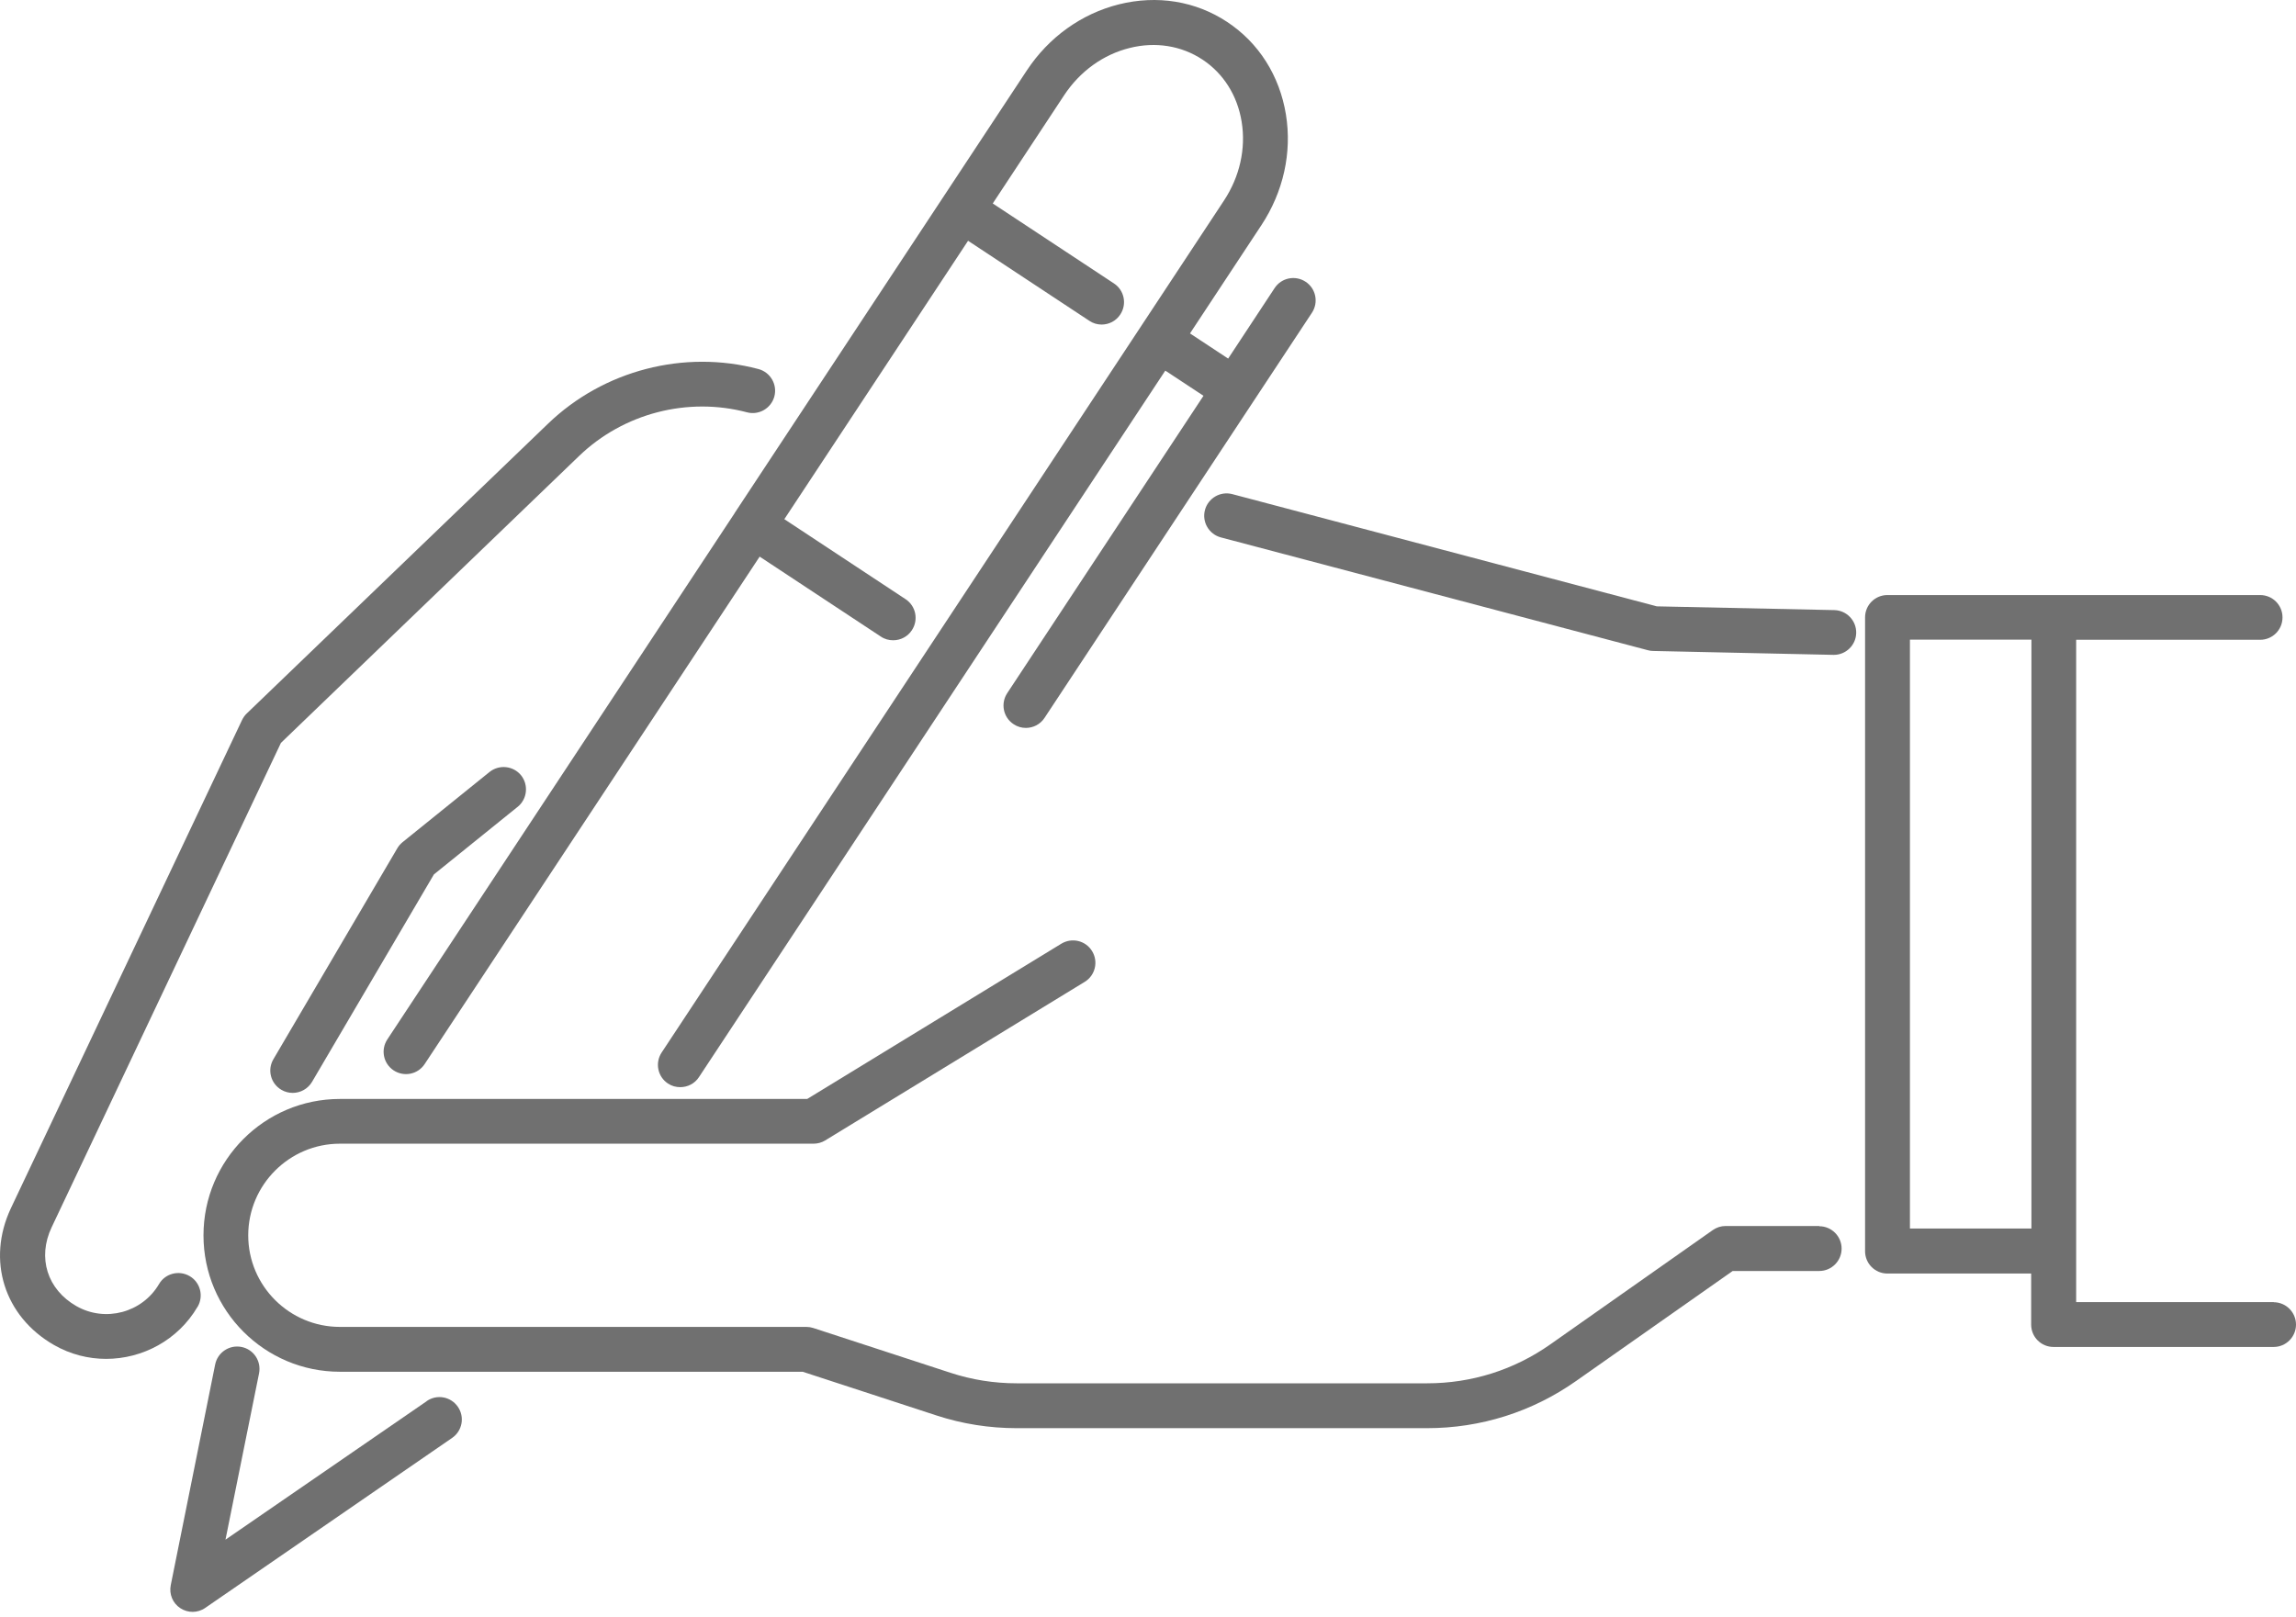
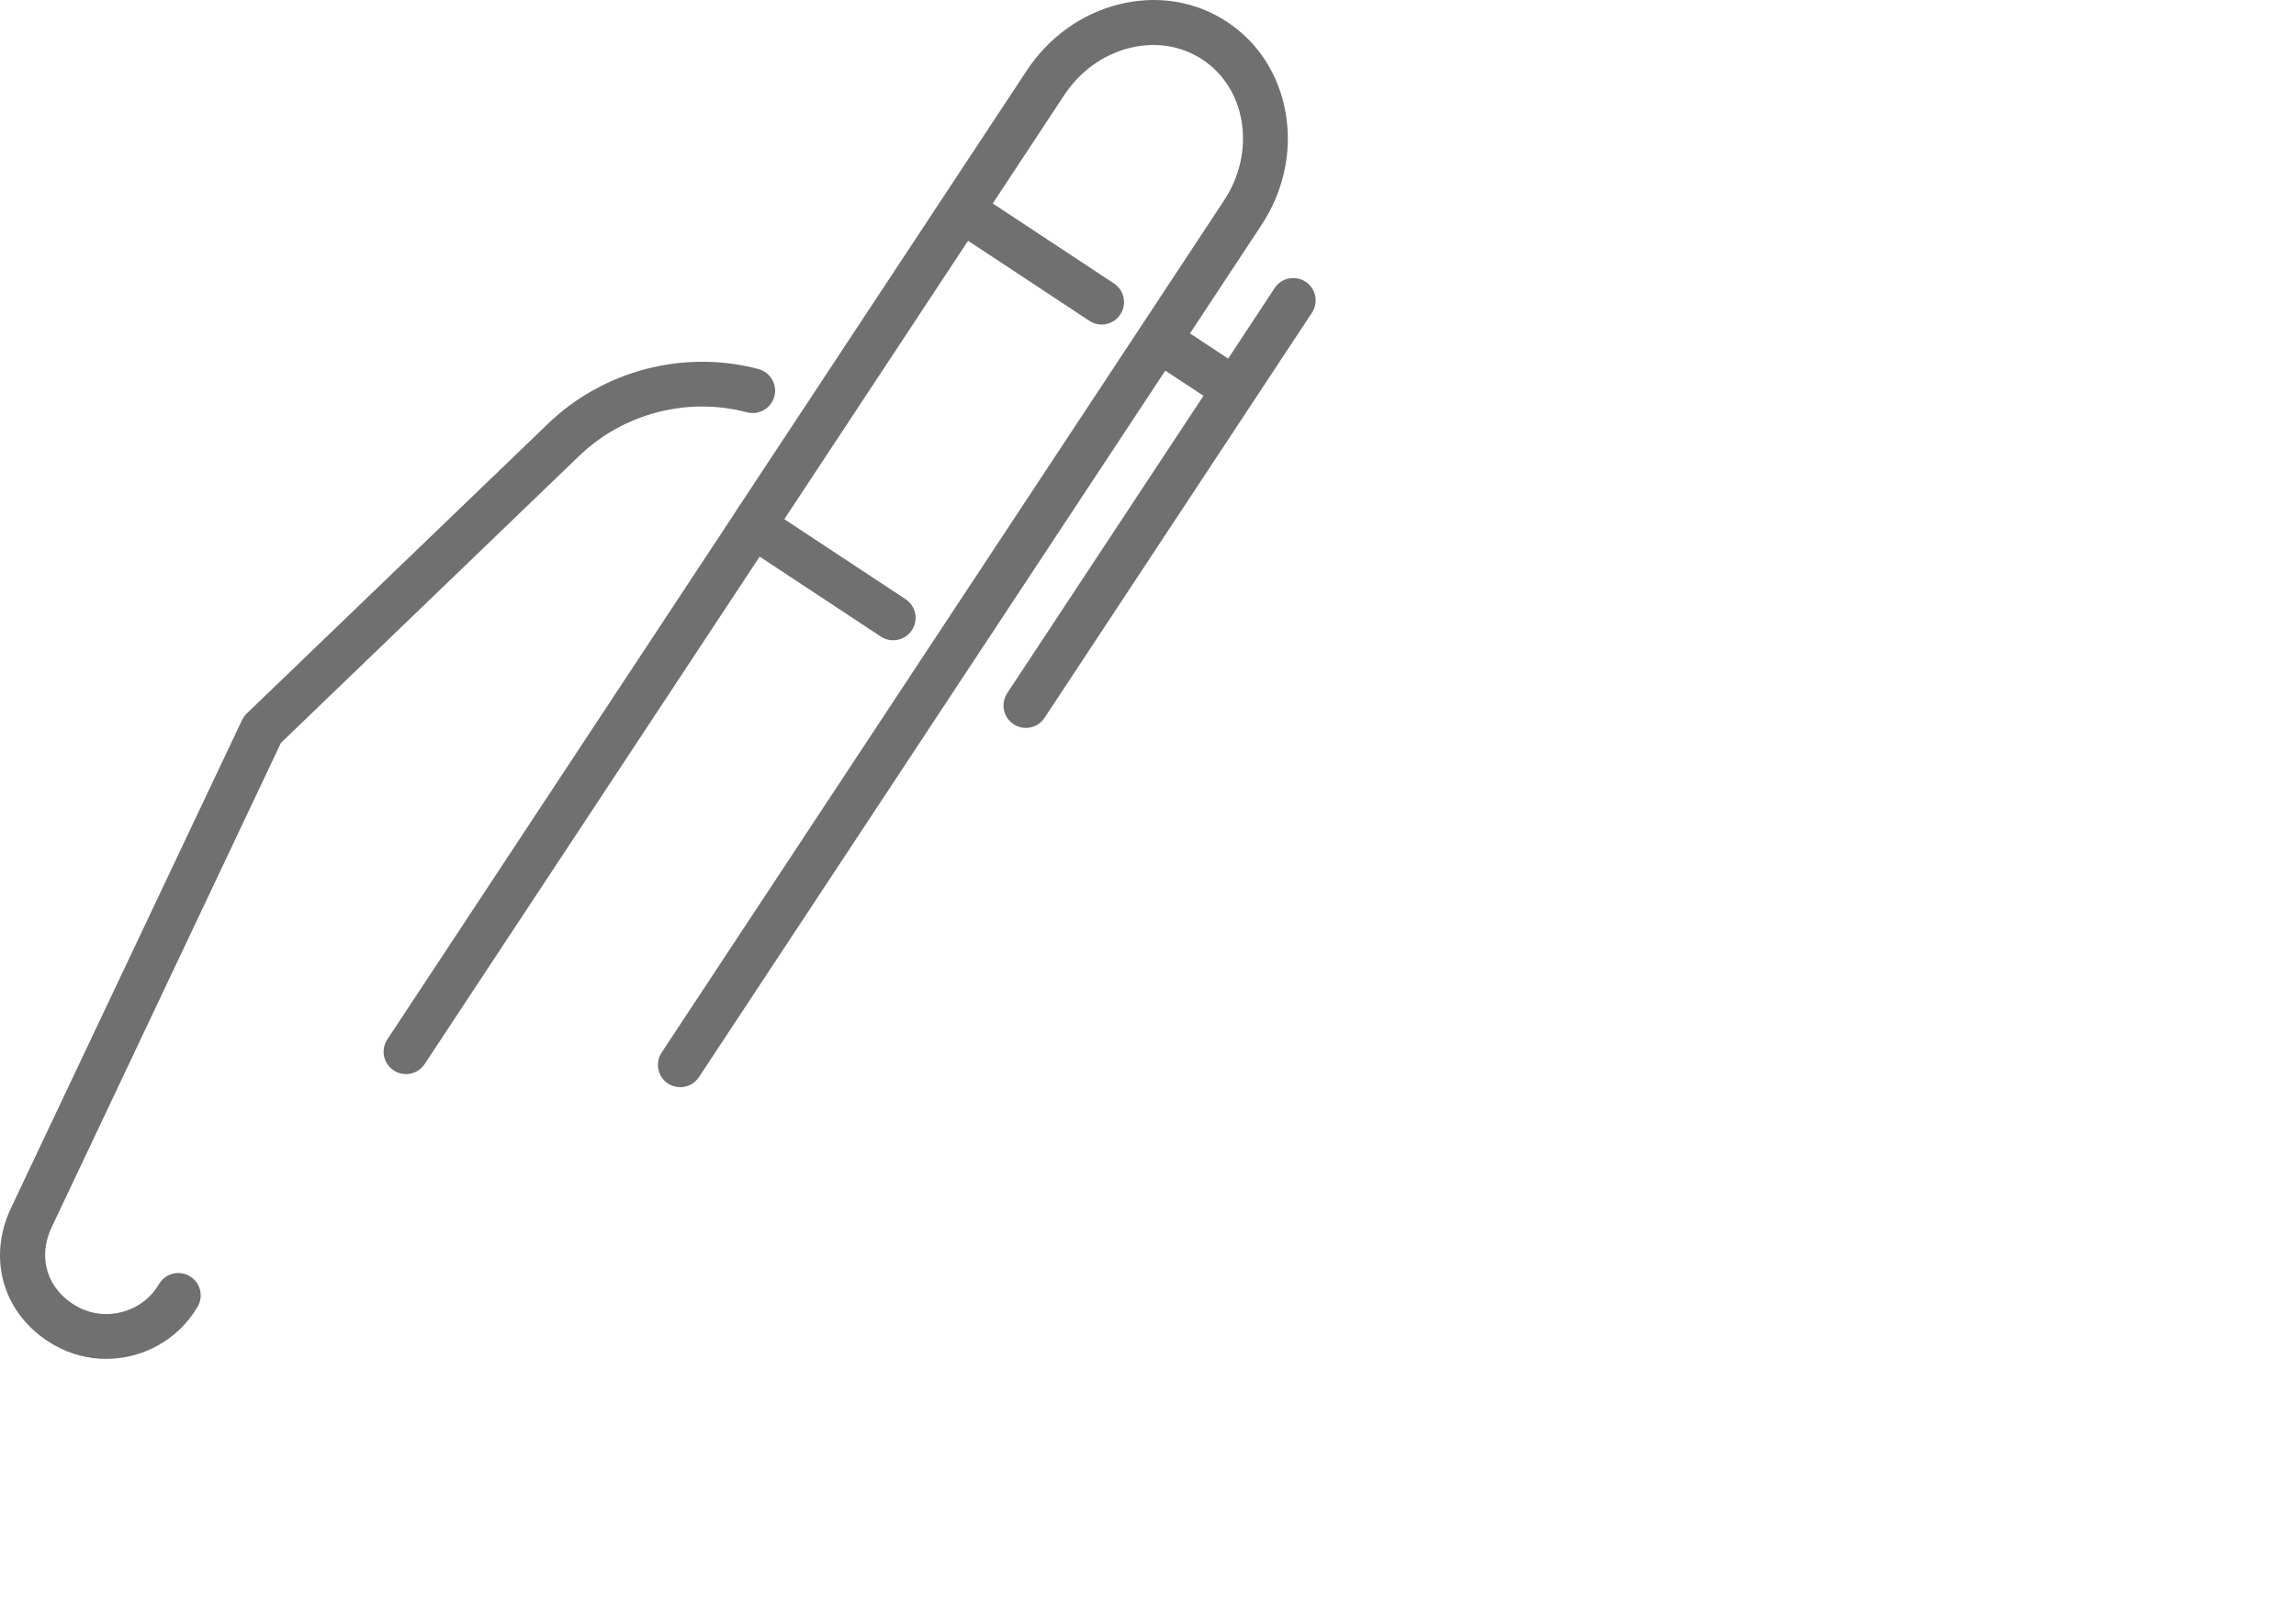
<svg xmlns="http://www.w3.org/2000/svg" width="115" height="81" viewBox="0 0 115 81" fill="none">
-   <path d="M21.374 70.194L11.294 77.131L12.975 68.8C13.097 68.191 12.707 67.6 12.098 67.478C11.489 67.356 10.898 67.752 10.777 68.355L8.553 79.409C8.462 79.86 8.651 80.317 9.035 80.566C9.223 80.688 9.437 80.749 9.65 80.749C9.863 80.749 10.094 80.682 10.283 80.548L22.646 72.034C23.158 71.68 23.286 70.986 22.933 70.475C22.579 69.963 21.885 69.835 21.374 70.188V70.194Z" fill="#707070" />
  <path d="M36.794 25.711L19.401 52.07C19.059 52.587 19.2 53.282 19.717 53.623C20.235 53.964 20.929 53.824 21.27 53.306L38.049 27.885L44.121 31.892C44.31 32.02 44.523 32.075 44.736 32.075C45.102 32.075 45.461 31.899 45.674 31.57C46.015 31.052 45.875 30.358 45.358 30.017L39.285 26.009L48.488 12.062L54.56 16.07C54.749 16.198 54.962 16.259 55.175 16.259C55.541 16.259 55.9 16.082 56.113 15.753C56.454 15.236 56.314 14.541 55.796 14.2L49.724 10.193L53.299 4.772C54.091 3.573 55.254 2.732 56.582 2.403C57.873 2.08 59.17 2.287 60.224 2.982C61.278 3.676 61.978 4.785 62.191 6.1C62.41 7.452 62.094 8.853 61.302 10.053L57.112 16.405L33.14 52.727C32.799 53.245 32.939 53.94 33.457 54.281C33.646 54.408 33.859 54.463 34.072 54.463C34.438 54.463 34.797 54.287 35.01 53.958L58.366 18.567L60.279 19.828L50.449 34.724C50.108 35.242 50.248 35.937 50.766 36.278C50.955 36.406 51.168 36.466 51.381 36.466C51.746 36.466 52.106 36.29 52.319 35.961L62.764 20.132L65.711 15.668C66.052 15.15 65.912 14.456 65.395 14.115C64.877 13.774 64.183 13.914 63.842 14.432L61.515 17.964L59.603 16.703L63.178 11.283C64.28 9.614 64.719 7.641 64.408 5.735C64.091 3.792 63.05 2.147 61.466 1.1C59.883 0.052 57.958 -0.258 56.046 0.217C54.17 0.686 52.532 1.861 51.43 3.53L36.794 25.705V25.711Z" fill="#707070" />
-   <path d="M113.892 65.231H103.989V32.051H113.203C113.825 32.051 114.324 31.551 114.324 30.93C114.324 30.309 113.825 29.81 113.203 29.81H94.537C93.915 29.81 93.416 30.309 93.416 30.93V62.679C93.416 63.3 93.915 63.8 94.537 63.8H101.735V66.358C101.735 66.979 102.235 67.478 102.856 67.478H113.879C114.501 67.478 115 66.973 115 66.358C115 65.742 114.501 65.237 113.879 65.237L113.892 65.231ZM101.741 61.546H95.663V32.045H101.748V61.546H101.741Z" fill="#707070" />
  <path d="M9.9 65.463C10.21 64.927 10.034 64.239 9.498 63.928C8.962 63.617 8.273 63.794 7.963 64.33C7.122 65.761 5.271 66.254 3.827 65.432C2.366 64.598 1.866 63.008 2.585 61.486L14.071 37.216L29.011 22.837C31.228 20.705 34.444 19.87 37.416 20.656C38.012 20.814 38.627 20.455 38.786 19.858C38.944 19.262 38.585 18.646 37.988 18.488C34.267 17.501 30.229 18.549 27.452 21.223L12.36 35.742C12.263 35.833 12.183 35.949 12.123 36.071L0.545 60.529C-0.679 63.136 0.21 65.95 2.707 67.381C3.529 67.85 4.424 68.075 5.314 68.075C7.135 68.075 8.913 67.138 9.893 65.469L9.9 65.463Z" fill="#707070" />
-   <path d="M91.875 30.564L82.984 30.376L61.722 24.754C61.125 24.596 60.51 24.955 60.352 25.552C60.194 26.149 60.553 26.764 61.15 26.922L82.539 32.574C82.624 32.599 82.716 32.611 82.801 32.611L91.827 32.806C91.827 32.806 91.845 32.806 91.851 32.806C92.46 32.806 92.959 32.318 92.972 31.709C92.984 31.088 92.49 30.577 91.875 30.564Z" fill="#707070" />
-   <path d="M91.126 61.418H86.43C86.199 61.418 85.974 61.491 85.785 61.625L77.648 67.35C75.833 68.629 73.702 69.299 71.485 69.299H50.924C49.791 69.299 48.67 69.122 47.599 68.769L40.735 66.528C40.619 66.491 40.503 66.473 40.388 66.473H17.025C14.492 66.473 12.433 64.415 12.433 61.887C12.433 59.36 14.492 57.295 17.025 57.295H40.747C40.954 57.295 41.155 57.24 41.332 57.131L54.328 49.189C54.858 48.866 55.023 48.178 54.7 47.648C54.377 47.118 53.689 46.954 53.159 47.276L40.43 55.054H17.025C13.255 55.054 10.192 58.117 10.192 61.887C10.192 65.657 13.255 68.72 17.025 68.72H40.205L46.898 70.907C48.196 71.333 49.554 71.546 50.918 71.546H71.479C74.165 71.546 76.741 70.73 78.933 69.189L86.784 63.672H91.12C91.741 63.672 92.241 63.166 92.241 62.551C92.241 61.936 91.741 61.43 91.12 61.43L91.126 61.418Z" fill="#707070" />
-   <path d="M25.929 40.419C26.41 40.029 26.483 39.323 26.1 38.842C25.71 38.361 25.003 38.288 24.522 38.671L20.162 42.191C20.058 42.277 19.967 42.38 19.9 42.496L13.694 53.063C13.377 53.599 13.56 54.287 14.096 54.597C14.272 54.701 14.467 54.75 14.662 54.75C15.046 54.75 15.423 54.549 15.63 54.196L21.733 43.805L25.935 40.413L25.929 40.419Z" fill="#707070" />
</svg>